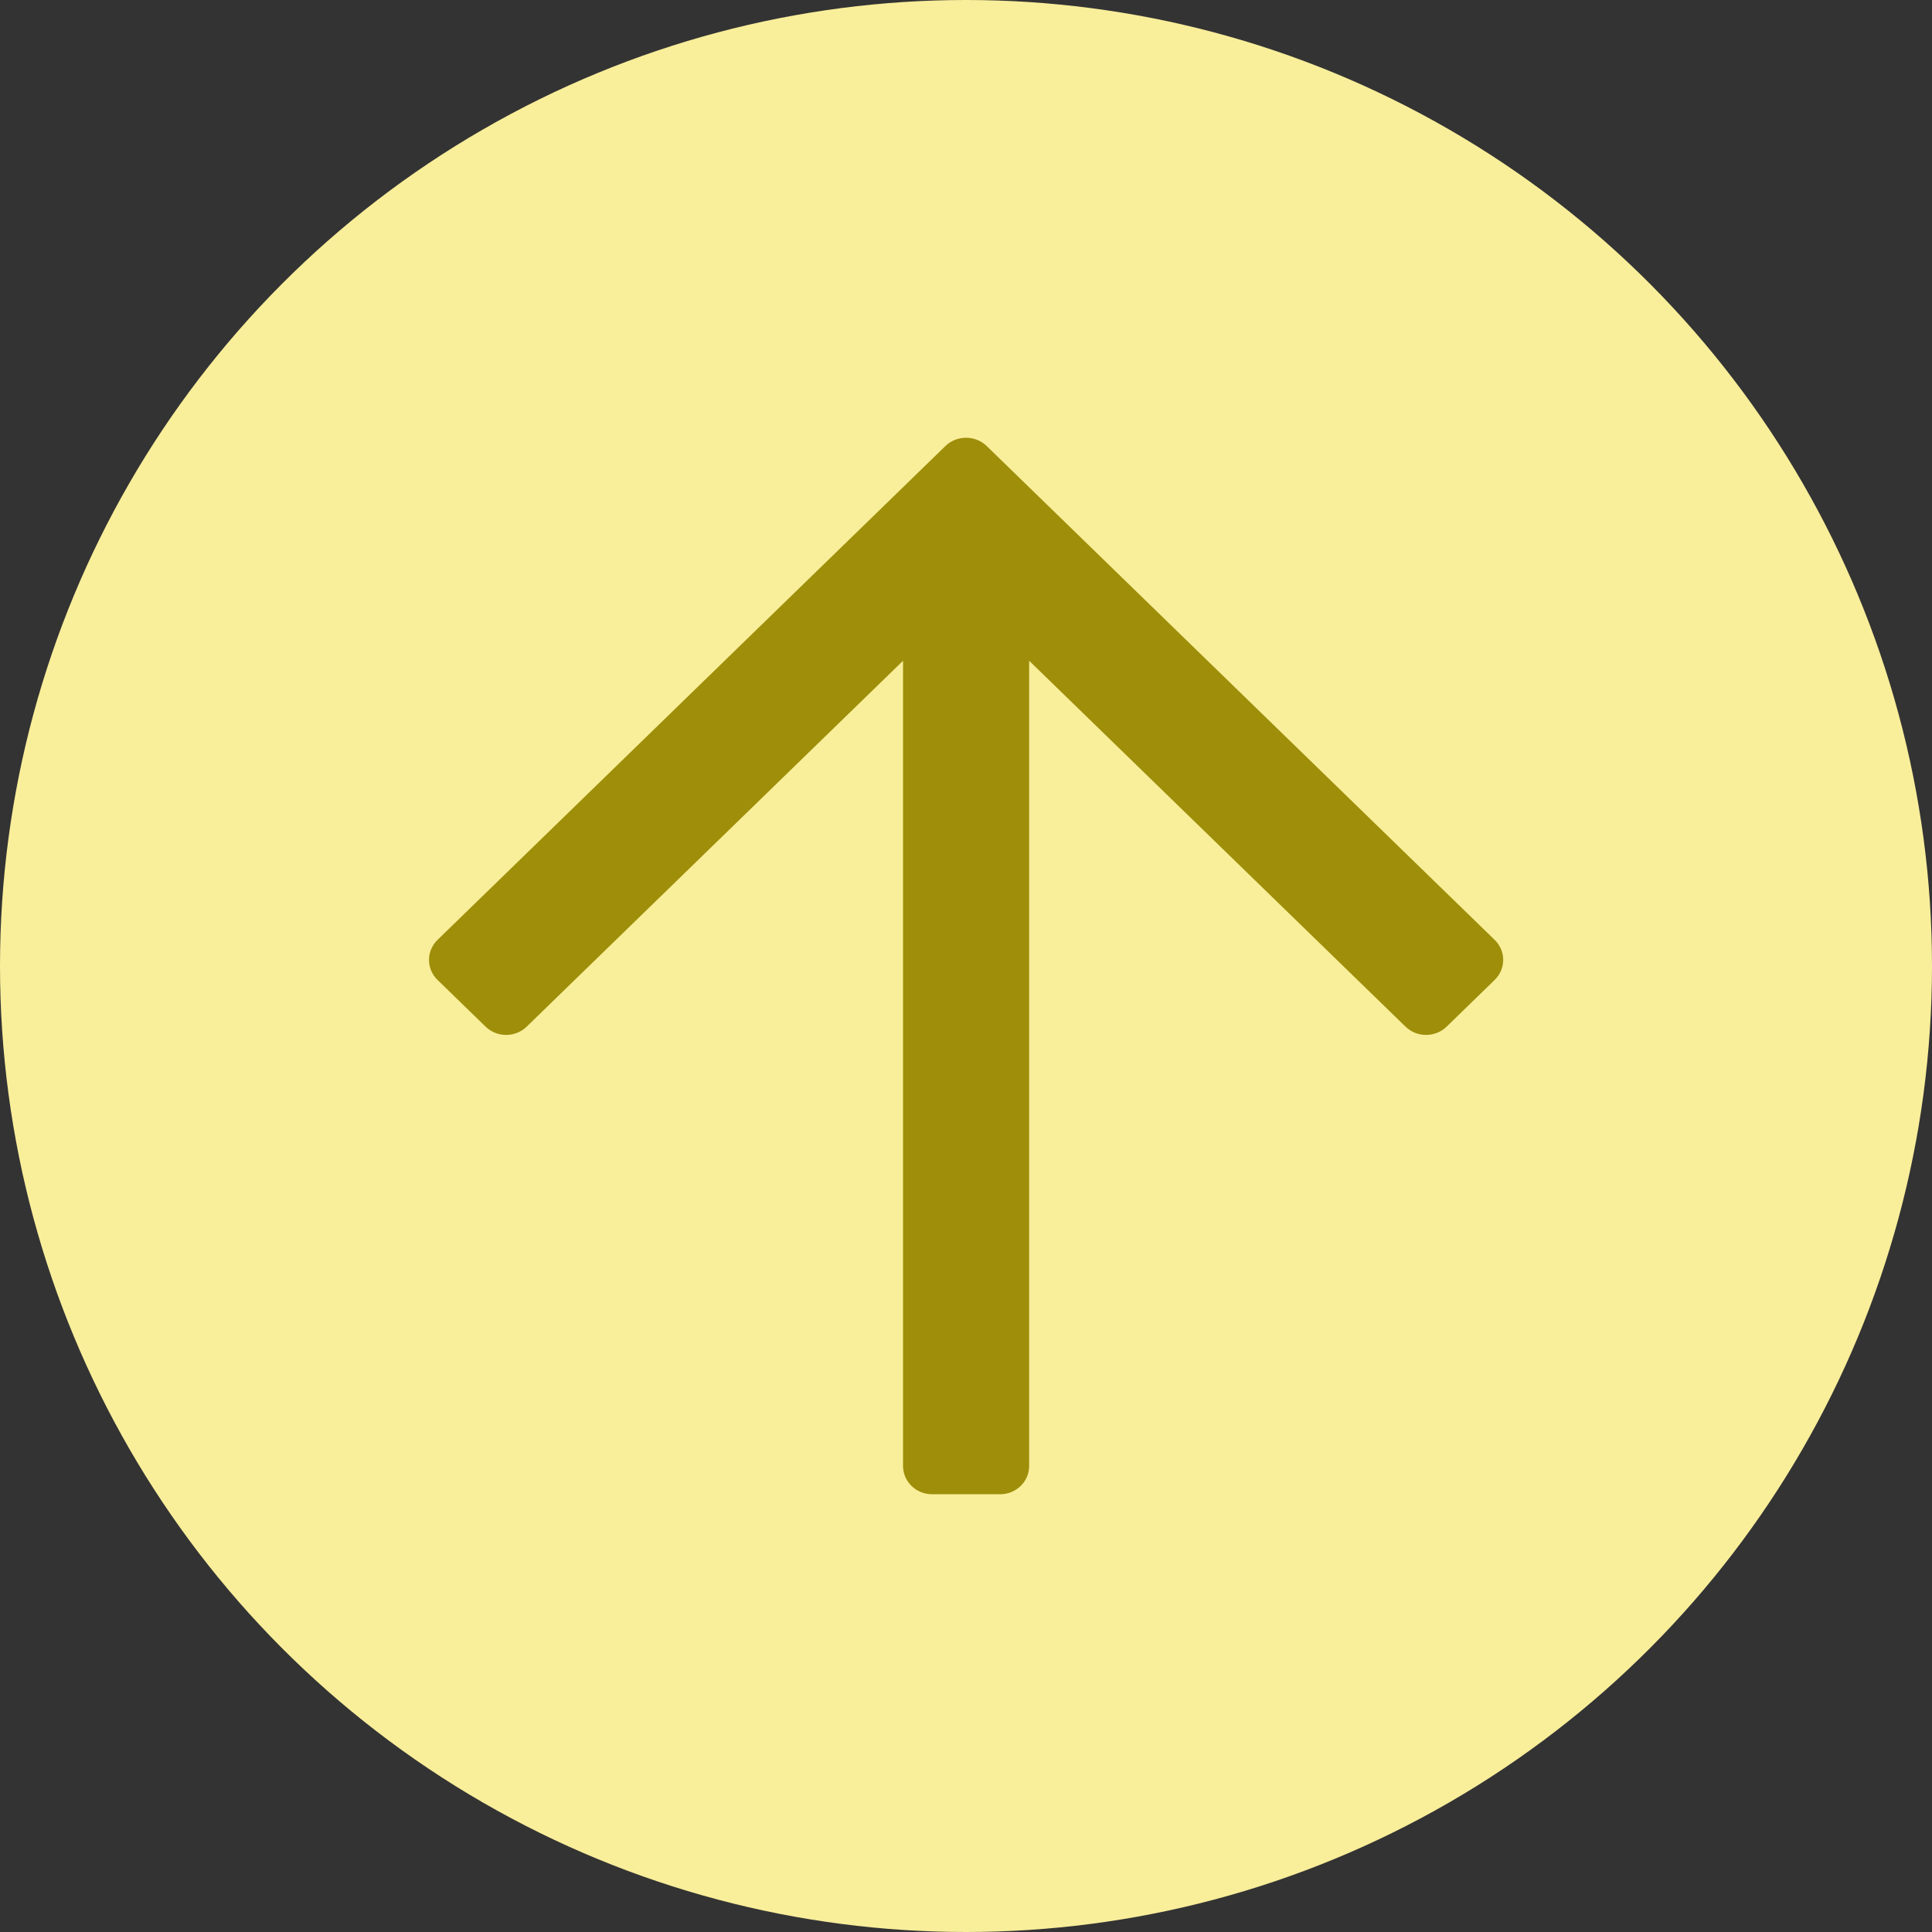
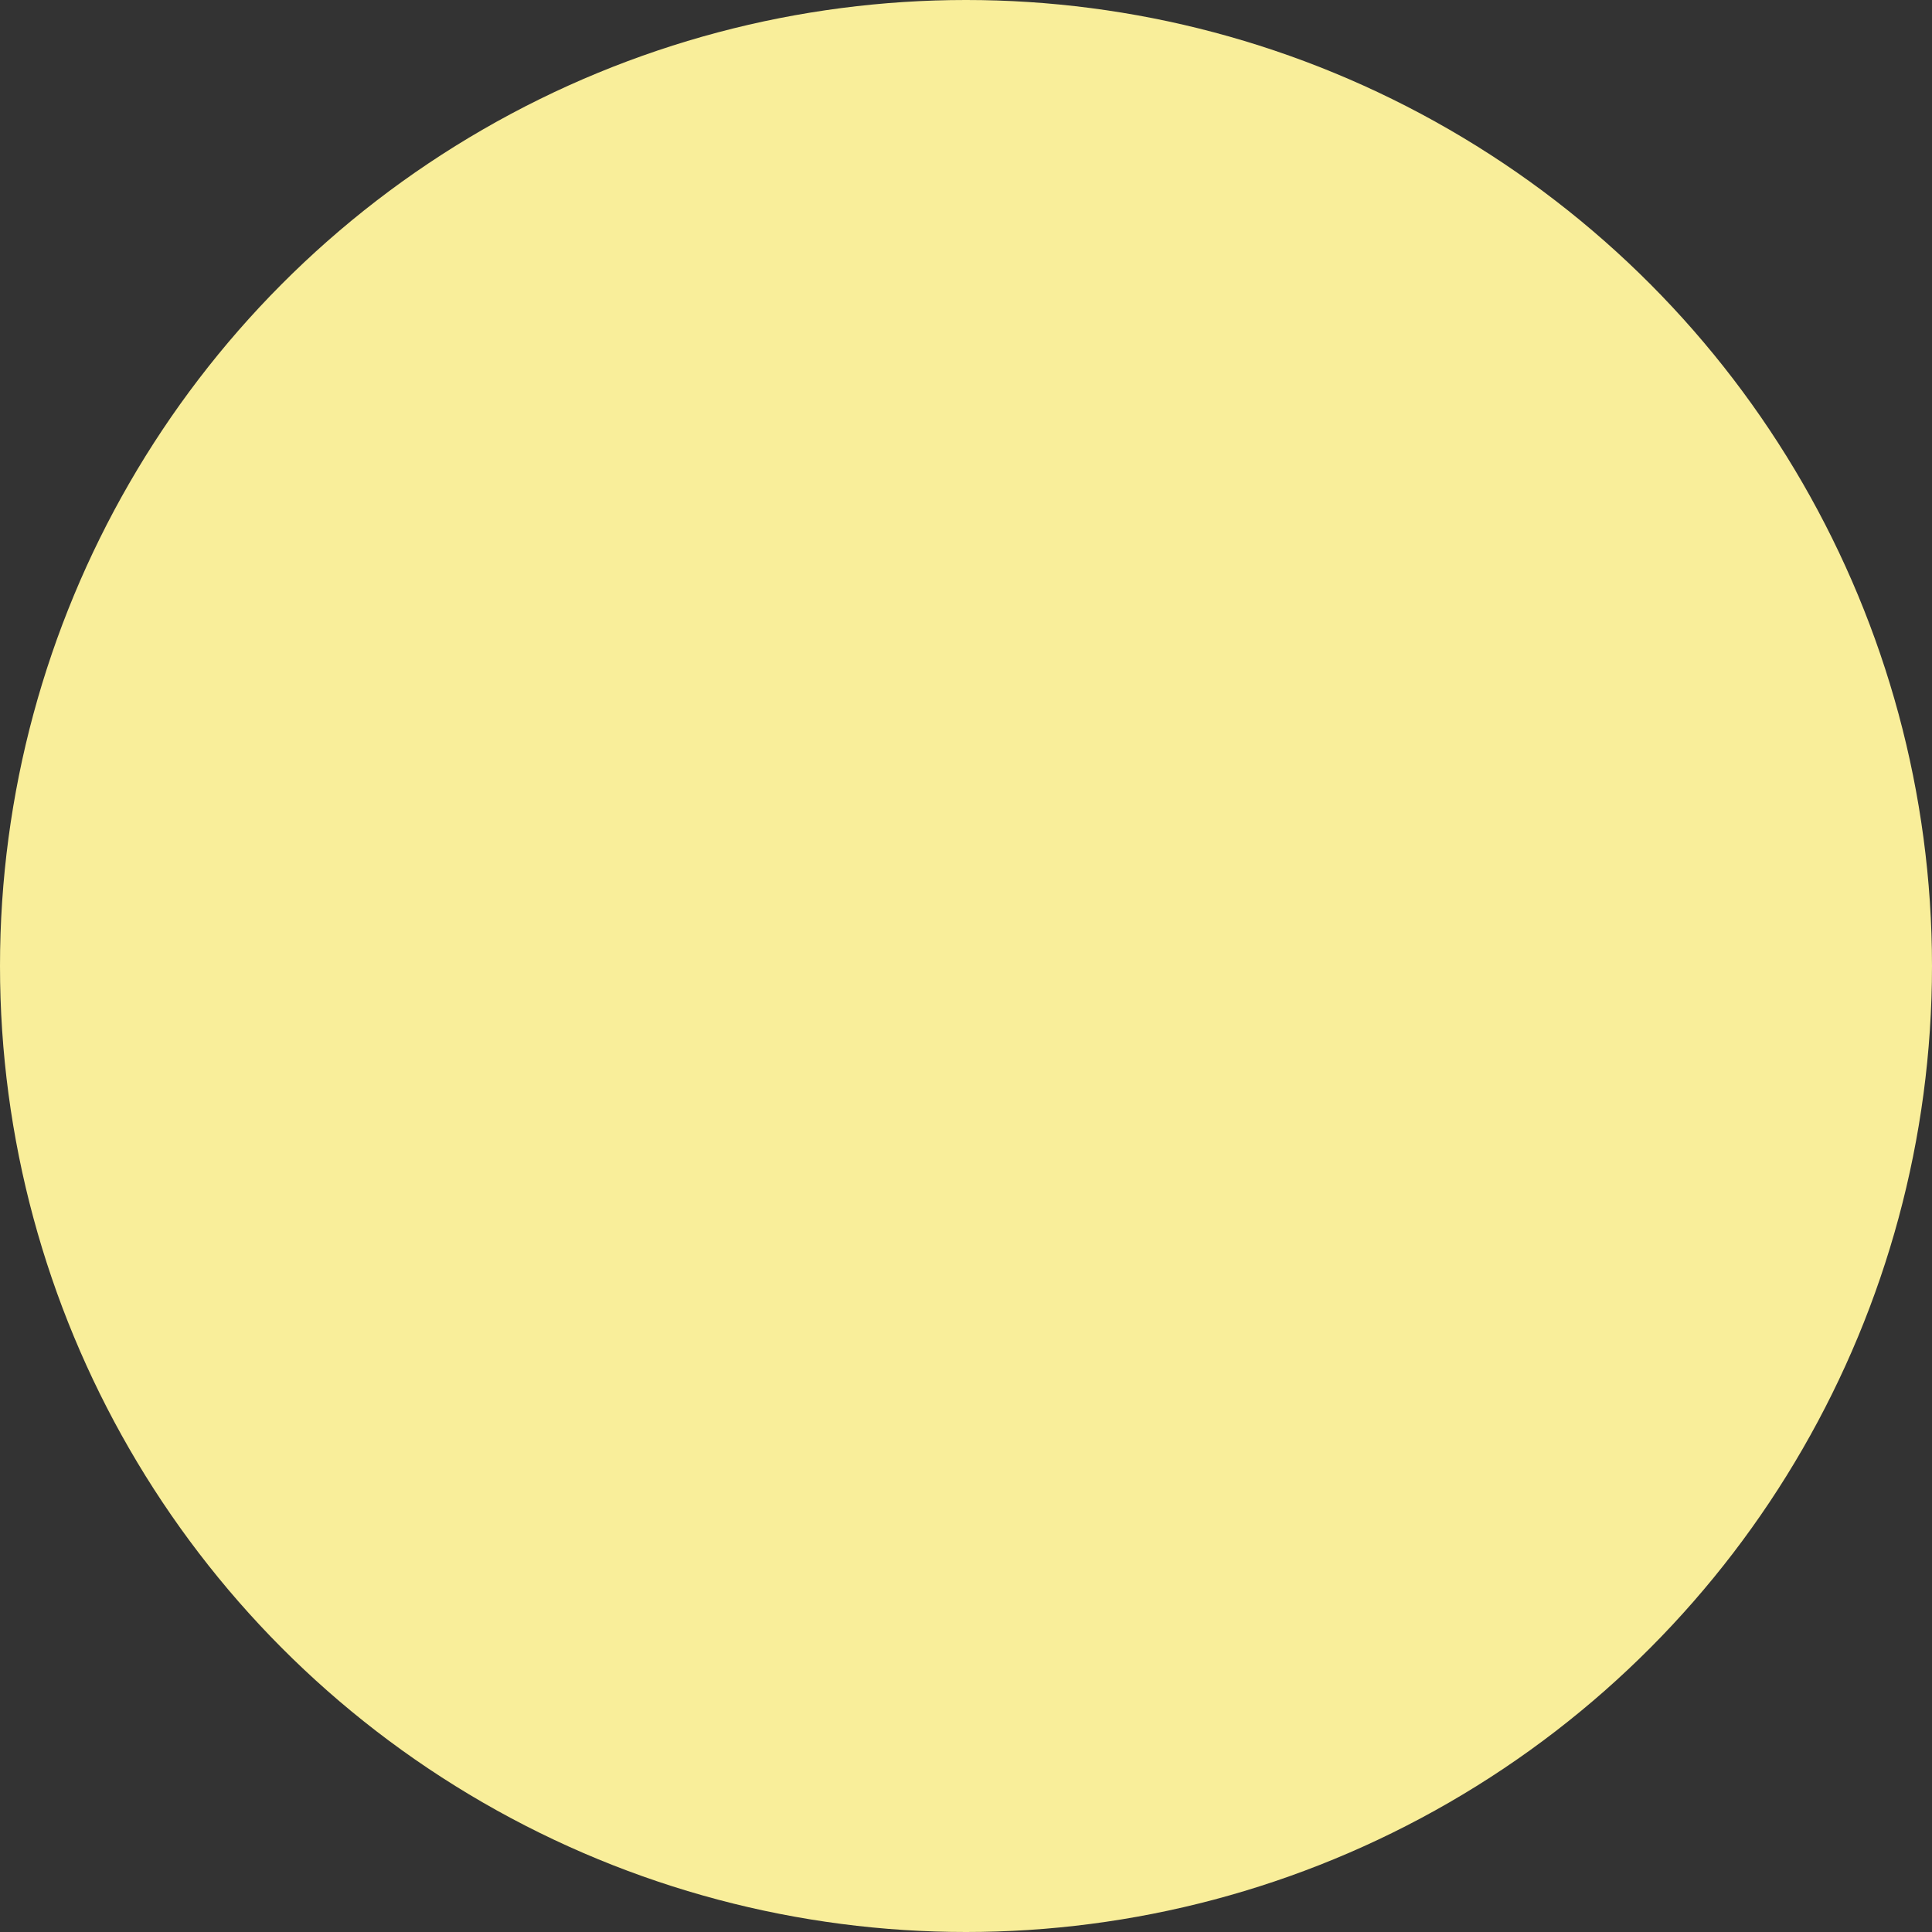
<svg xmlns="http://www.w3.org/2000/svg" width="19" height="19" viewBox="0 0 19 19" fill="none">
  <rect x="0" y="0" width="19" height="19" fill="#333333" stroke="none" />
  <circle cx="9.5" cy="9.5" r="9.5" fill="#F9EE9A" />
  <g clip-path="url(#clip0_1695_6809)">
-     <path d="M4.303 9.637L4.775 10.096C4.887 10.205 5.068 10.205 5.18 10.096L8.881 6.498L8.881 14.417C8.881 14.571 9.009 14.695 9.167 14.695L9.835 14.695C9.993 14.695 10.121 14.571 10.121 14.417L10.121 6.498L13.822 10.096C13.934 10.205 14.115 10.205 14.227 10.096L14.699 9.637C14.811 9.528 14.811 9.352 14.699 9.243L9.703 4.386C9.591 4.278 9.41 4.278 9.298 4.386L4.303 9.243C4.191 9.352 4.191 9.528 4.303 9.637Z" fill="#9E8E09" />
-   </g>
+     </g>
  <defs>
    <clipPath id="clip0_1695_6809">
      <rect width="10.688" height="11.875" fill="white" transform="translate(4.156 3.562)" />
    </clipPath>
  </defs>
</svg>